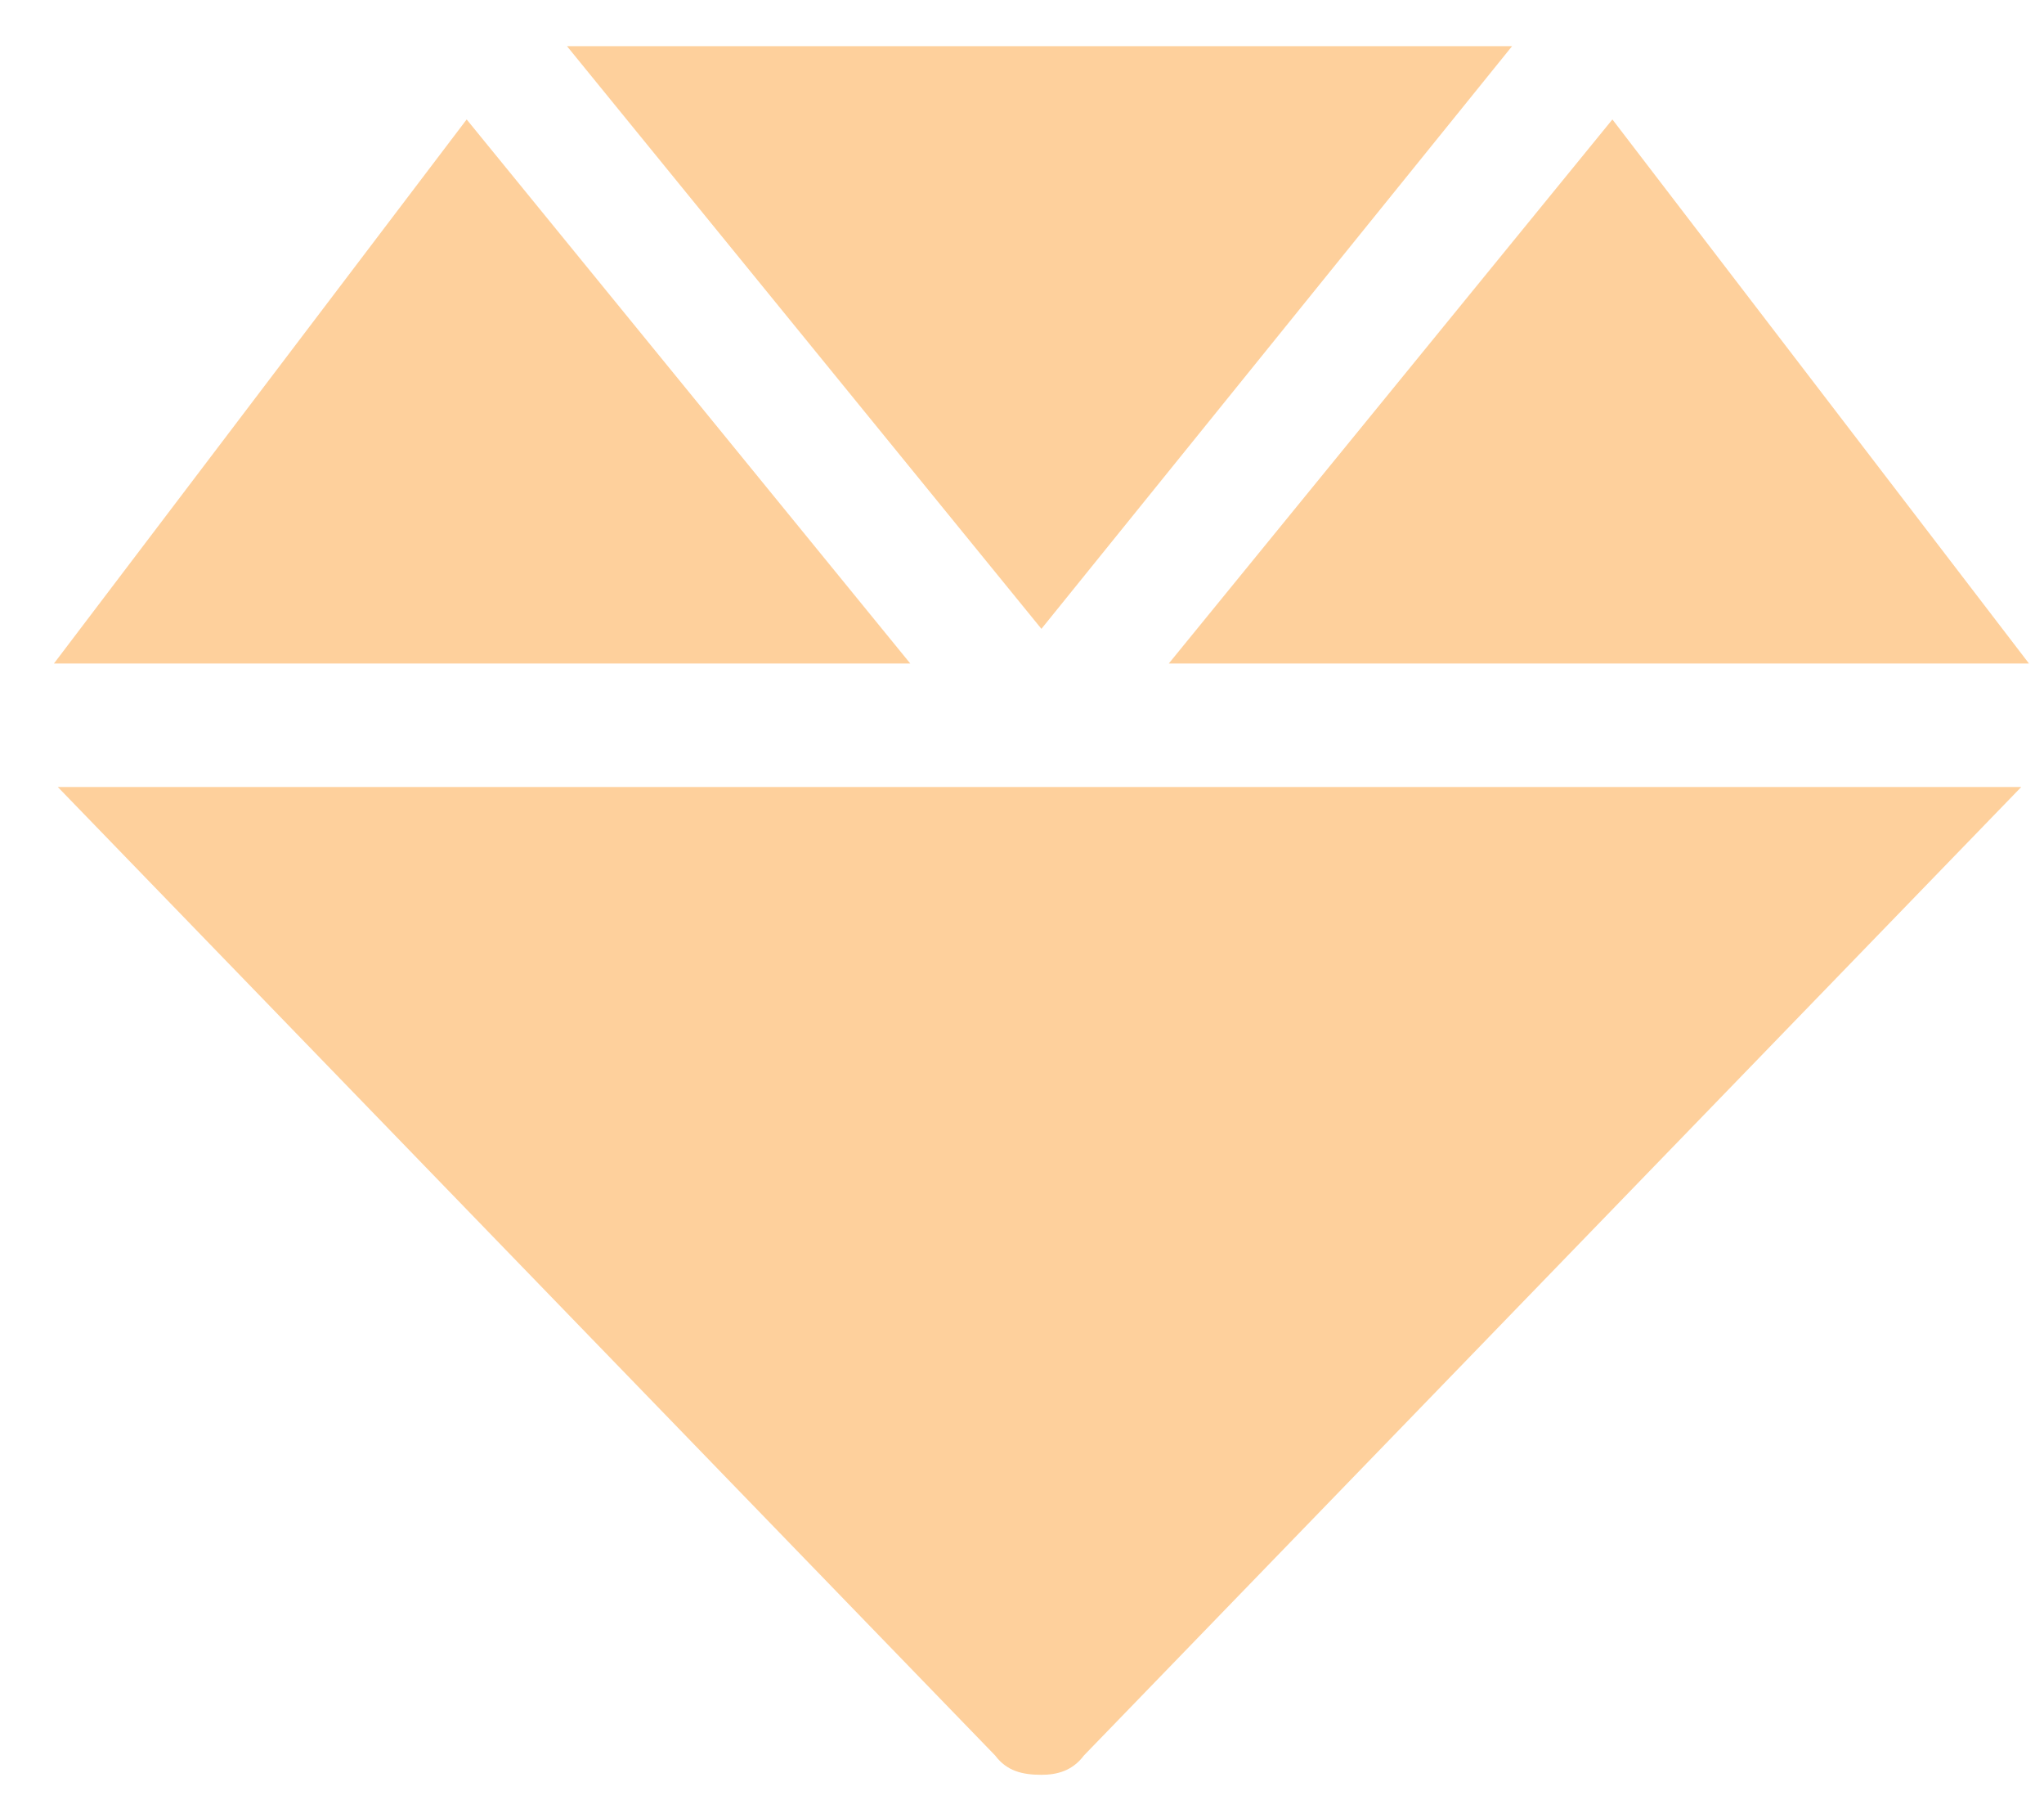
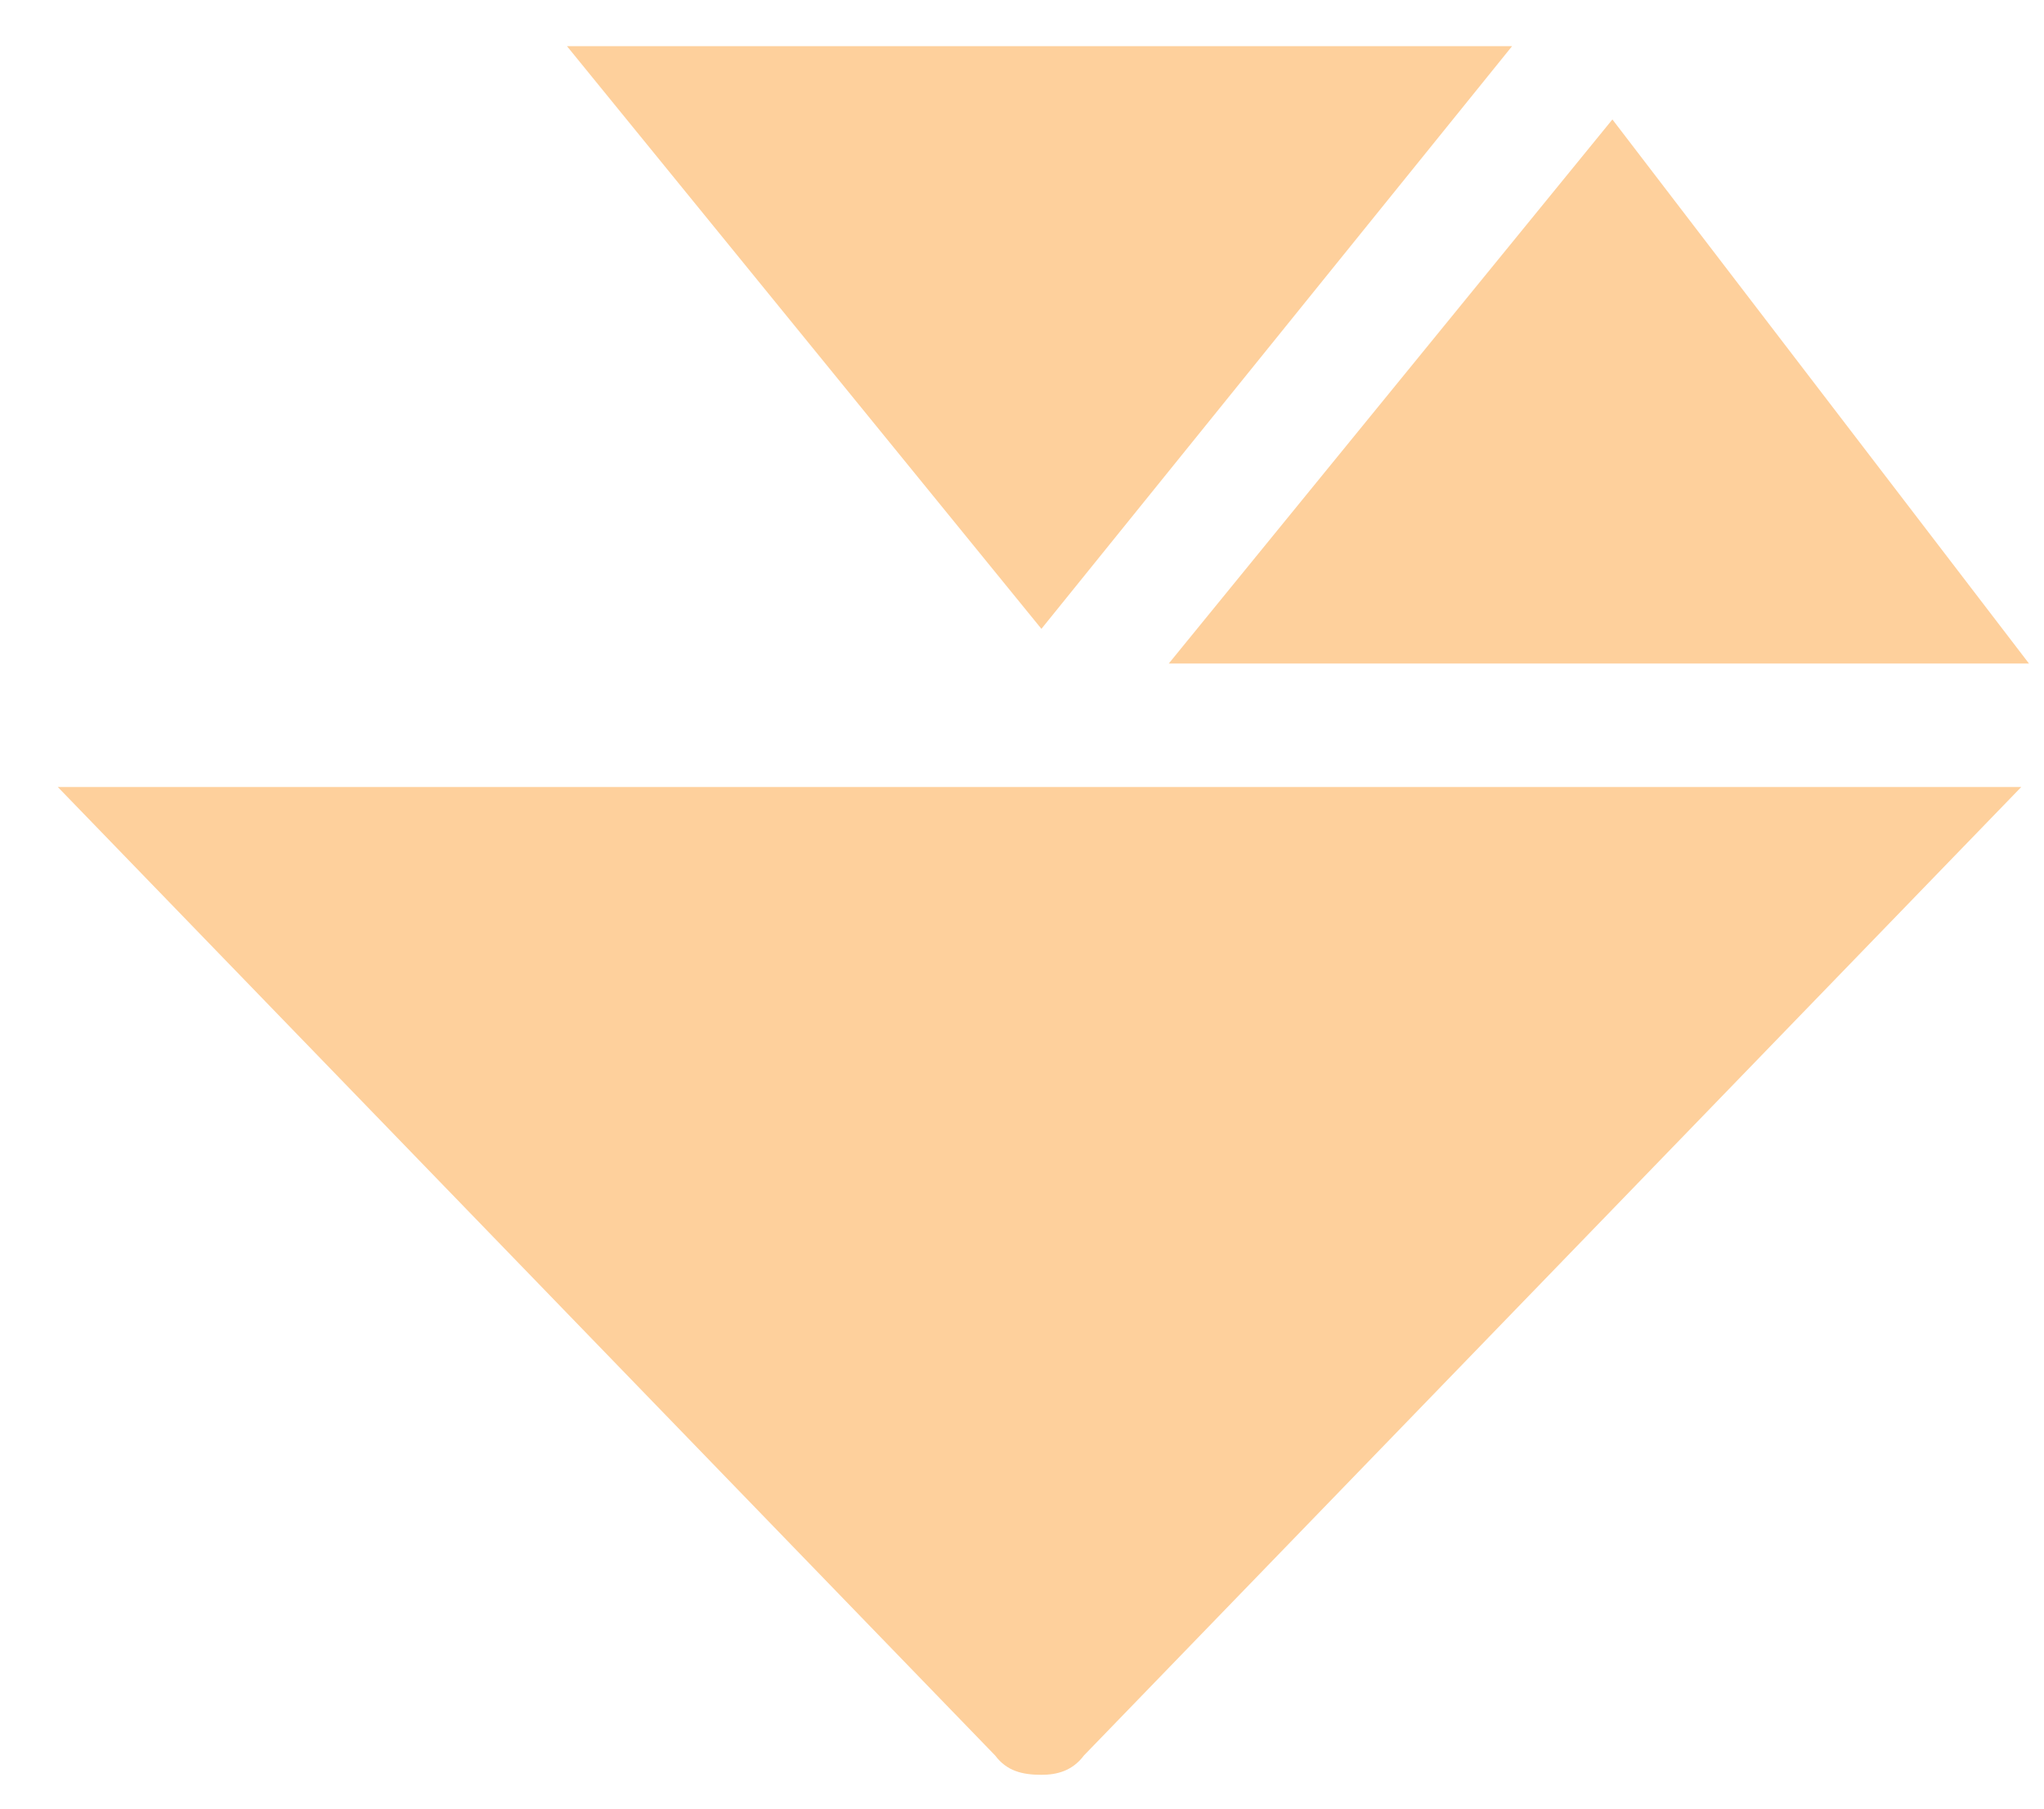
<svg xmlns="http://www.w3.org/2000/svg" width="26" height="23" viewBox="0 0 26 23" fill="none">
-   <path d="M19.234 0.587L13.247 7.997L7.212 0.587H19.234ZM25.809 8.438H14.867L20.51 1.519L25.809 8.438ZM5.936 1.519L11.579 8.438H0.686L5.936 1.519ZM12.659 22.325L0.735 10.008H25.711L13.787 22.325C13.64 22.521 13.444 22.57 13.247 22.57C13.002 22.57 12.806 22.521 12.659 22.325Z" fill="#FED09C" />
+   <path d="M19.234 0.587L13.247 7.997L7.212 0.587H19.234ZM25.809 8.438H14.867L20.51 1.519L25.809 8.438ZM5.936 1.519H0.686L5.936 1.519ZM12.659 22.325L0.735 10.008H25.711L13.787 22.325C13.64 22.521 13.444 22.57 13.247 22.57C13.002 22.57 12.806 22.521 12.659 22.325Z" fill="#FED09C" />
</svg>